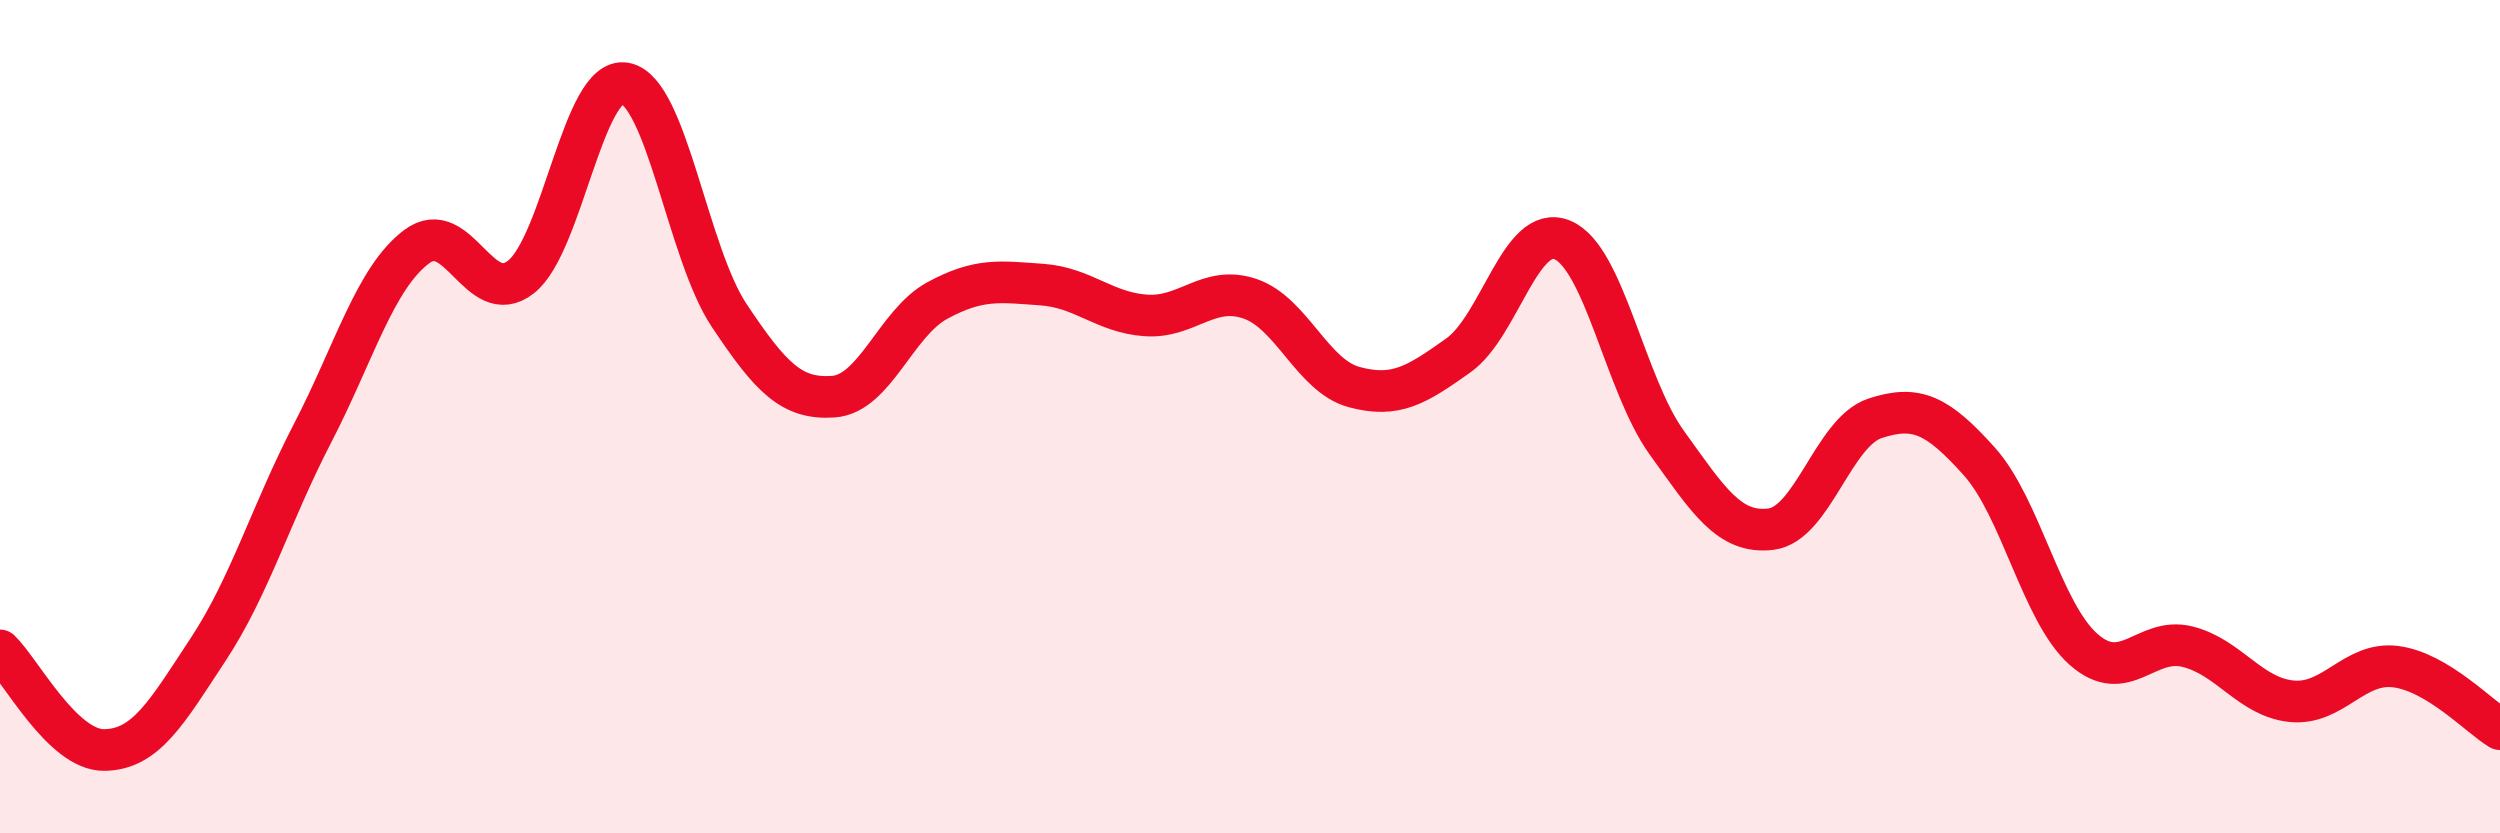
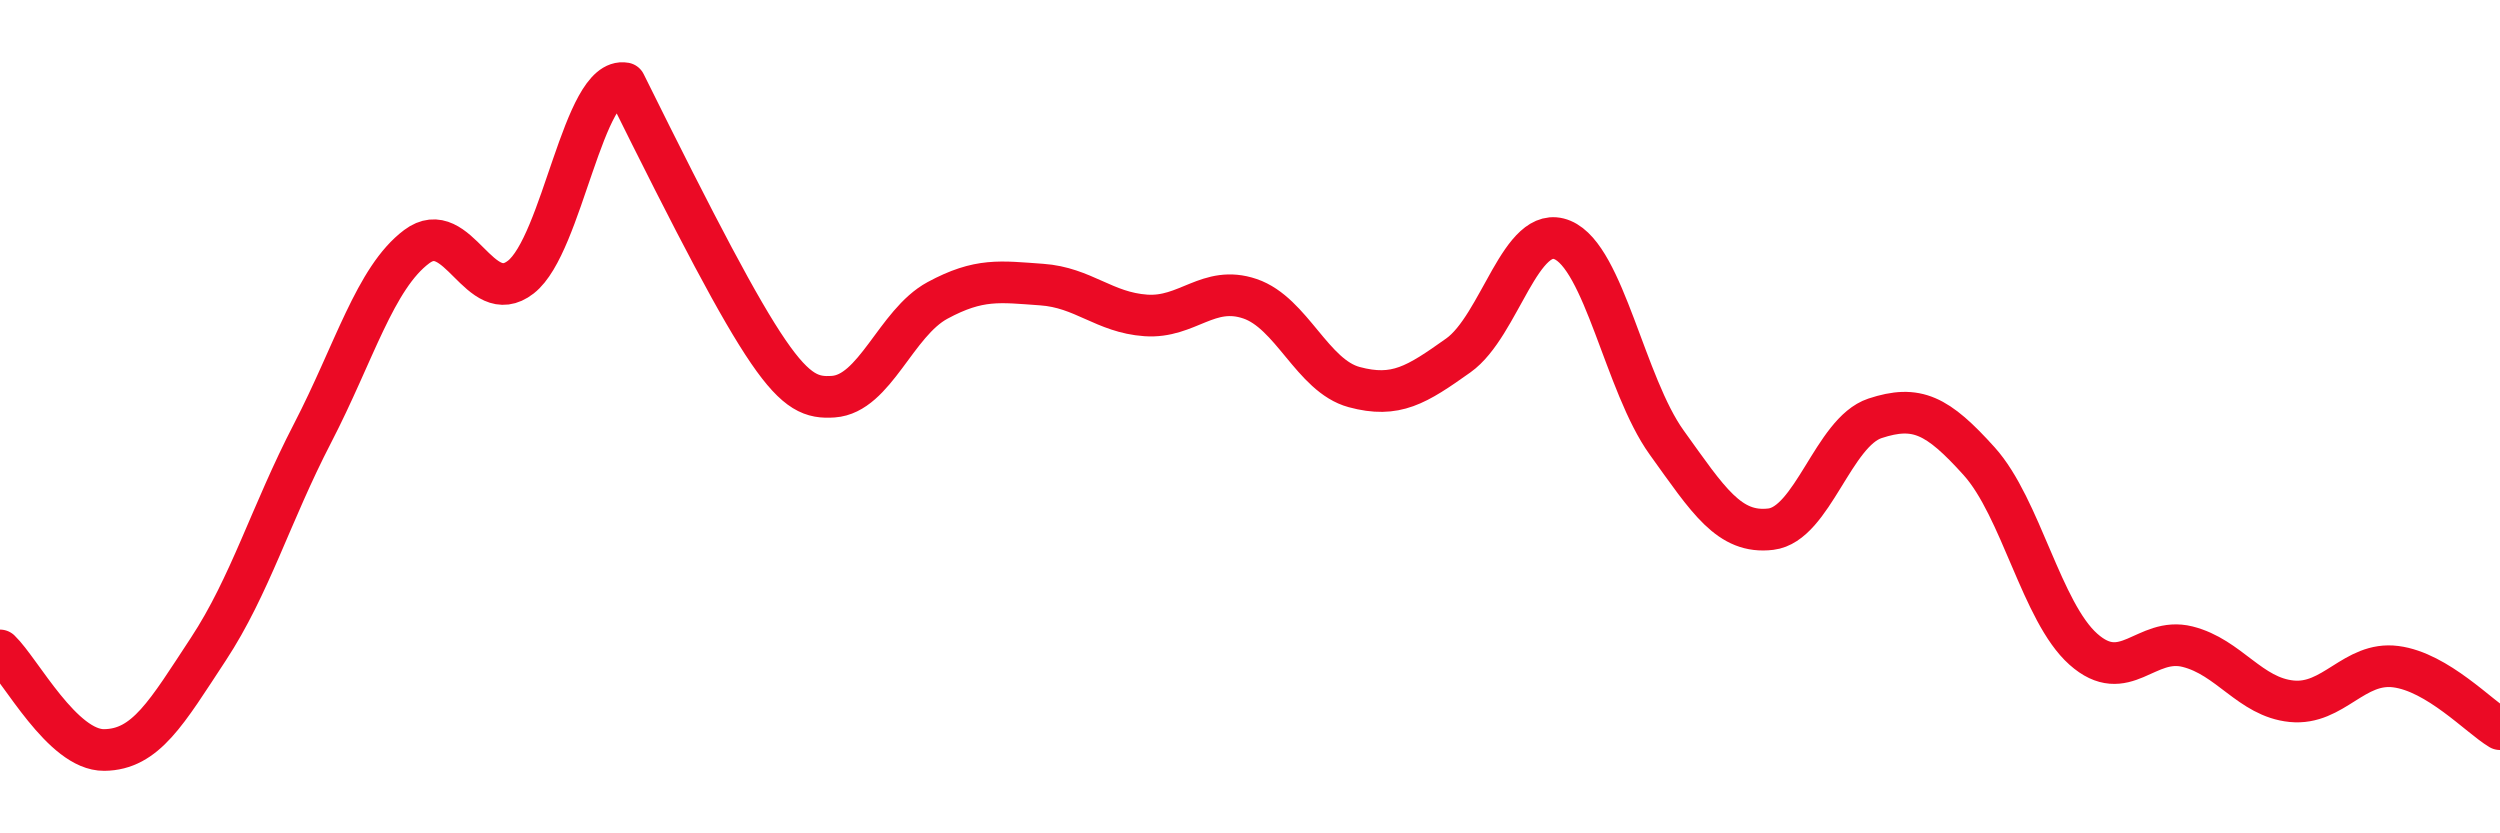
<svg xmlns="http://www.w3.org/2000/svg" width="60" height="20" viewBox="0 0 60 20">
-   <path d="M 0,15.61 C 0.5,16.09 1.5,18.01 2.5,18 C 3.5,17.99 4,17.1 5,15.58 C 6,14.06 6.5,12.33 7.5,10.4 C 8.5,8.47 9,6.67 10,5.92 C 11,5.17 11.5,7.43 12.5,6.65 C 13.5,5.87 14,1.82 15,2 C 16,2.18 16.5,6.07 17.5,7.57 C 18.5,9.07 19,9.59 20,9.52 C 21,9.45 21.5,7.75 22.5,7.21 C 23.5,6.67 24,6.76 25,6.83 C 26,6.9 26.5,7.5 27.5,7.57 C 28.5,7.64 29,6.83 30,7.17 C 31,7.51 31.5,9.02 32.5,9.29 C 33.5,9.56 34,9.24 35,8.53 C 36,7.82 36.5,5.34 37.5,5.76 C 38.5,6.18 39,9.23 40,10.62 C 41,12.01 41.5,12.82 42.5,12.7 C 43.5,12.58 44,10.37 45,10.04 C 46,9.71 46.5,9.96 47.5,11.07 C 48.5,12.18 49,14.69 50,15.58 C 51,16.47 51.5,15.27 52.5,15.52 C 53.5,15.77 54,16.73 55,16.83 C 56,16.93 56.5,15.87 57.5,16 C 58.5,16.13 59.5,17.2 60,17.5L60 20L0 20Z" fill="#EB0A25" opacity="0.1" stroke-linecap="round" stroke-linejoin="round" />
-   <path d="M 0,15.61 C 0.5,16.09 1.5,18.01 2.5,18 C 3.5,17.99 4,17.1 5,15.58 C 6,14.06 6.5,12.33 7.5,10.4 C 8.5,8.47 9,6.67 10,5.92 C 11,5.17 11.5,7.43 12.5,6.65 C 13.5,5.87 14,1.82 15,2 C 16,2.18 16.5,6.07 17.5,7.57 C 18.5,9.07 19,9.59 20,9.52 C 21,9.45 21.5,7.75 22.5,7.21 C 23.5,6.67 24,6.76 25,6.83 C 26,6.9 26.5,7.5 27.5,7.57 C 28.5,7.64 29,6.83 30,7.17 C 31,7.51 31.5,9.02 32.5,9.29 C 33.5,9.56 34,9.24 35,8.53 C 36,7.82 36.5,5.34 37.5,5.76 C 38.5,6.18 39,9.23 40,10.62 C 41,12.01 41.5,12.82 42.5,12.7 C 43.5,12.58 44,10.37 45,10.04 C 46,9.71 46.5,9.96 47.5,11.07 C 48.5,12.18 49,14.69 50,15.58 C 51,16.47 51.5,15.27 52.5,15.52 C 53.5,15.77 54,16.73 55,16.83 C 56,16.93 56.5,15.87 57.5,16 C 58.5,16.13 59.5,17.2 60,17.5" stroke="#EB0A25" stroke-width="1" fill="none" stroke-linecap="round" stroke-linejoin="round" />
+   <path d="M 0,15.61 C 0.5,16.09 1.5,18.01 2.5,18 C 3.5,17.99 4,17.1 5,15.58 C 6,14.06 6.5,12.33 7.5,10.4 C 8.5,8.47 9,6.67 10,5.92 C 11,5.17 11.5,7.43 12.5,6.65 C 13.5,5.87 14,1.82 15,2 C 18.5,9.07 19,9.59 20,9.52 C 21,9.45 21.5,7.75 22.5,7.21 C 23.5,6.67 24,6.76 25,6.83 C 26,6.9 26.5,7.5 27.5,7.57 C 28.5,7.64 29,6.83 30,7.17 C 31,7.51 31.5,9.02 32.5,9.29 C 33.5,9.56 34,9.24 35,8.53 C 36,7.82 36.5,5.34 37.5,5.76 C 38.5,6.18 39,9.23 40,10.62 C 41,12.01 41.5,12.82 42.5,12.7 C 43.5,12.58 44,10.37 45,10.04 C 46,9.71 46.5,9.96 47.5,11.07 C 48.5,12.18 49,14.69 50,15.58 C 51,16.47 51.5,15.27 52.5,15.52 C 53.5,15.77 54,16.73 55,16.83 C 56,16.93 56.5,15.87 57.5,16 C 58.5,16.13 59.5,17.2 60,17.5" stroke="#EB0A25" stroke-width="1" fill="none" stroke-linecap="round" stroke-linejoin="round" />
</svg>